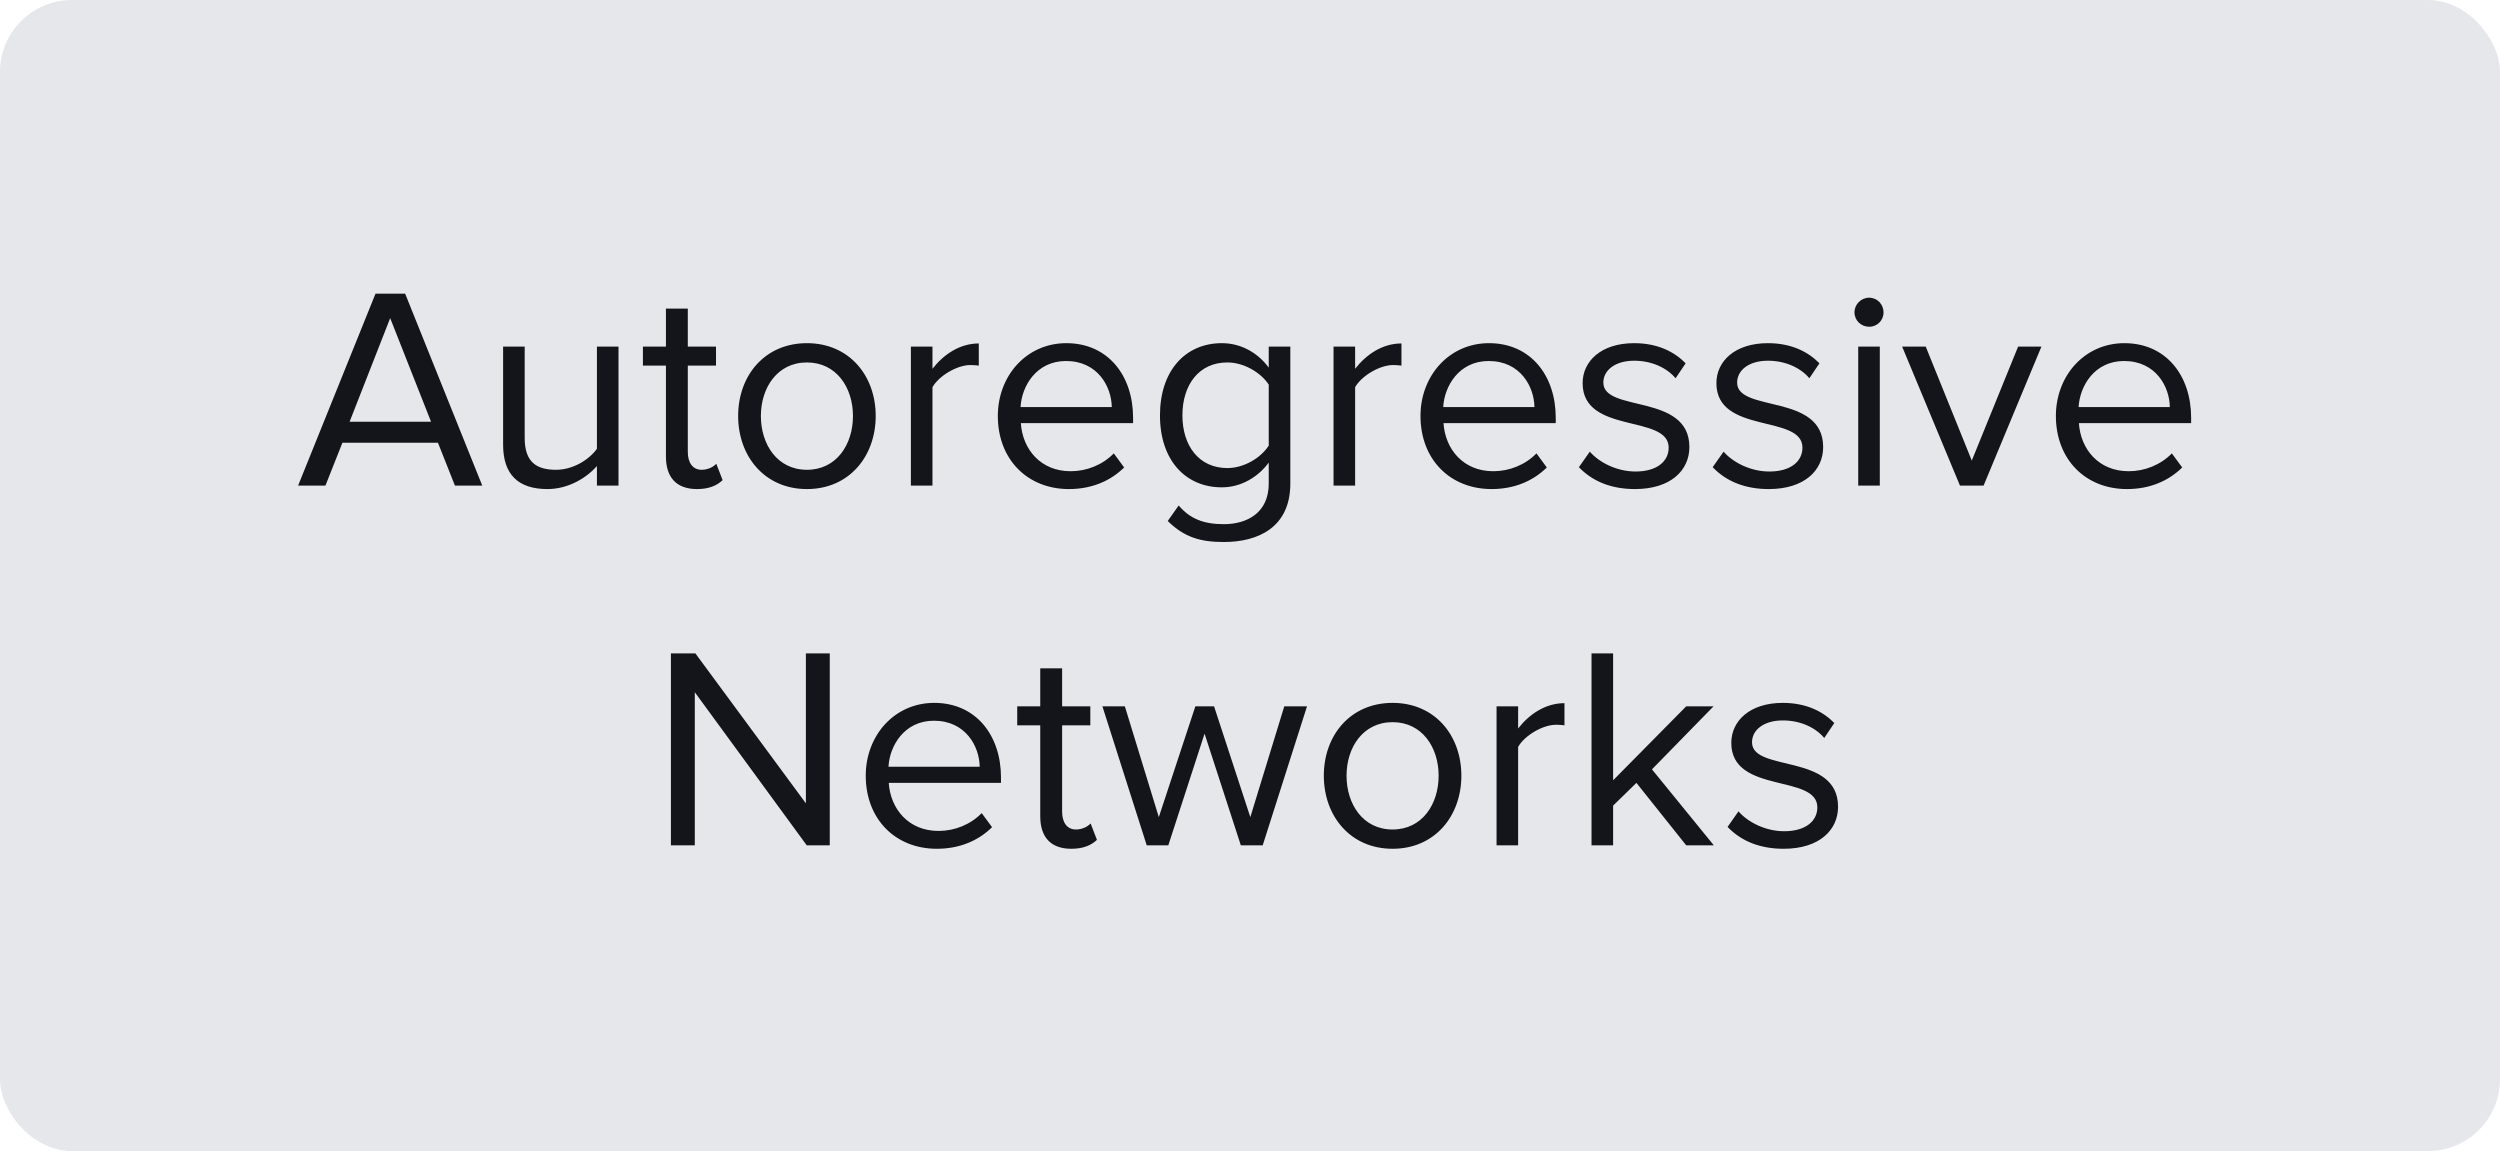
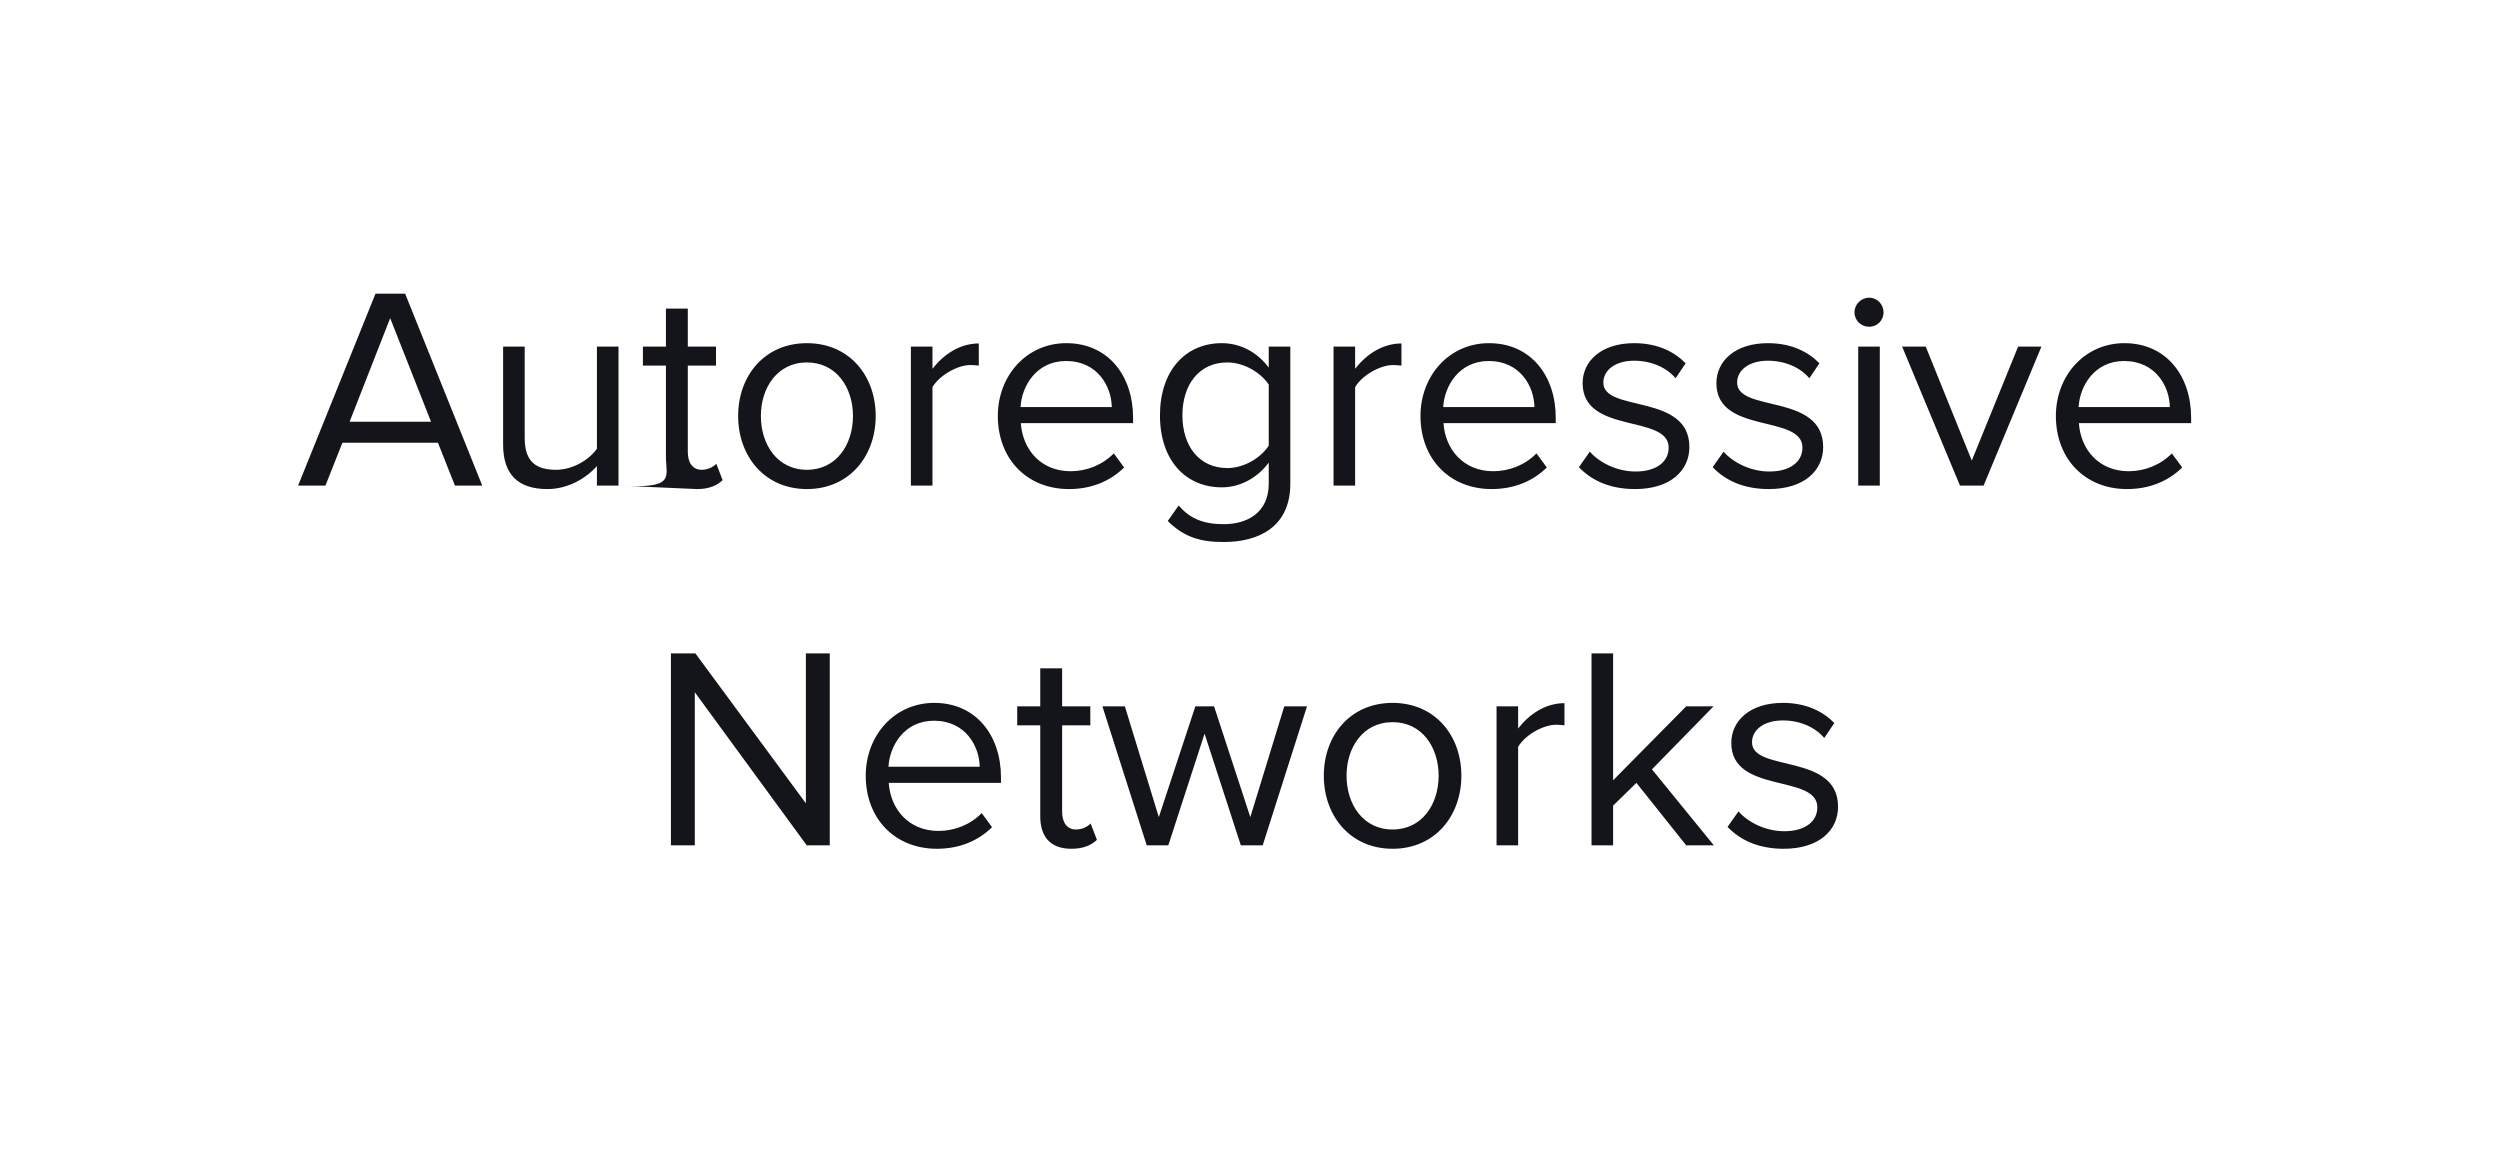
<svg xmlns="http://www.w3.org/2000/svg" width="139" height="64" viewBox="0 0 139 64" fill="none">
-   <rect width="139" height="64" rx="4" fill="#E5E7EB" />
-   <path d="M26.814 27H25.294L24.35 24.616H19.038L18.094 27H16.574L20.878 16.328H22.526L26.814 27ZM23.966 23.448L21.694 17.688L19.438 23.448H23.966ZM34.389 27H33.189V25.912C32.597 26.584 31.589 27.192 30.437 27.192C28.821 27.192 27.973 26.392 27.973 24.728V19.272H29.173V24.36C29.173 25.72 29.861 26.12 30.917 26.12C31.845 26.12 32.741 25.576 33.189 24.952V19.272H34.389V27ZM38.754 27.192C37.602 27.192 37.026 26.536 37.026 25.384V20.328H35.746V19.272H37.026V17.16H38.242V19.272H39.81V20.328H38.242V25.128C38.242 25.704 38.498 26.12 39.01 26.12C39.362 26.12 39.666 25.96 39.826 25.784L40.178 26.696C39.874 26.984 39.442 27.192 38.754 27.192ZM44.865 27.192C42.513 27.192 41.041 25.368 41.041 23.128C41.041 20.888 42.513 19.08 44.865 19.08C47.217 19.08 48.689 20.888 48.689 23.128C48.689 25.368 47.217 27.192 44.865 27.192ZM44.865 26.12C46.513 26.12 47.425 24.712 47.425 23.128C47.425 21.56 46.513 20.152 44.865 20.152C43.217 20.152 42.305 21.56 42.305 23.128C42.305 24.712 43.217 26.12 44.865 26.12ZM51.845 27H50.645V19.272H51.845V20.504C52.469 19.704 53.365 19.096 54.421 19.096V20.328C54.277 20.312 54.133 20.296 53.957 20.296C53.205 20.296 52.197 20.904 51.845 21.528V27ZM59.431 27.192C57.127 27.192 55.479 25.544 55.479 23.128C55.479 20.888 57.079 19.08 59.287 19.08C61.623 19.08 62.999 20.904 62.999 23.224V23.528H56.759C56.855 24.984 57.863 26.2 59.527 26.2C60.423 26.2 61.303 25.848 61.927 25.208L62.503 25.992C61.719 26.76 60.679 27.192 59.431 27.192ZM61.815 22.632C61.799 21.496 61.031 20.072 59.271 20.072C57.623 20.072 56.807 21.464 56.743 22.632H61.815ZM68.046 30.136C66.75 30.136 65.854 29.88 64.926 28.968L65.534 28.104C66.174 28.856 66.942 29.144 68.046 29.144C69.326 29.144 70.542 28.52 70.542 26.888V25.72C69.966 26.504 69.022 27.096 67.934 27.096C65.918 27.096 64.494 25.592 64.494 23.096C64.494 20.616 65.902 19.08 67.934 19.08C68.974 19.08 69.918 19.592 70.542 20.44V19.272H71.742V26.888C71.742 29.336 69.934 30.136 68.046 30.136ZM68.238 26.024C69.182 26.024 70.11 25.448 70.542 24.776V21.384C70.11 20.728 69.182 20.152 68.238 20.152C66.67 20.152 65.742 21.384 65.742 23.096C65.742 24.792 66.67 26.024 68.238 26.024ZM75.345 27H74.145V19.272H75.345V20.504C75.969 19.704 76.865 19.096 77.921 19.096V20.328C77.777 20.312 77.633 20.296 77.457 20.296C76.705 20.296 75.697 20.904 75.345 21.528V27ZM82.931 27.192C80.627 27.192 78.979 25.544 78.979 23.128C78.979 20.888 80.579 19.08 82.787 19.08C85.123 19.08 86.499 20.904 86.499 23.224V23.528H80.259C80.355 24.984 81.363 26.2 83.027 26.2C83.923 26.2 84.803 25.848 85.427 25.208L86.003 25.992C85.219 26.76 84.179 27.192 82.931 27.192ZM85.315 22.632C85.299 21.496 84.531 20.072 82.771 20.072C81.123 20.072 80.307 21.464 80.243 22.632H85.315ZM90.906 27.192C89.626 27.192 88.57 26.792 87.786 25.976L88.394 25.112C88.906 25.704 89.882 26.216 90.938 26.216C92.122 26.216 92.778 25.656 92.778 24.888C92.778 23.016 87.994 24.168 87.994 21.304C87.994 20.088 89.018 19.08 90.858 19.08C92.186 19.08 93.114 19.576 93.722 20.2L93.162 21.032C92.698 20.472 91.866 20.056 90.858 20.056C89.802 20.056 89.146 20.584 89.146 21.272C89.146 22.952 93.93 21.848 93.93 24.856C93.93 26.152 92.89 27.192 90.906 27.192ZM98.344 27.192C97.064 27.192 96.008 26.792 95.224 25.976L95.832 25.112C96.344 25.704 97.32 26.216 98.376 26.216C99.56 26.216 100.216 25.656 100.216 24.888C100.216 23.016 95.432 24.168 95.432 21.304C95.432 20.088 96.456 19.08 98.296 19.08C99.624 19.08 100.552 19.576 101.16 20.2L100.6 21.032C100.136 20.472 99.304 20.056 98.296 20.056C97.24 20.056 96.584 20.584 96.584 21.272C96.584 22.952 101.368 21.848 101.368 24.856C101.368 26.152 100.328 27.192 98.344 27.192ZM103.925 18.168C103.477 18.168 103.109 17.816 103.109 17.368C103.109 16.92 103.477 16.552 103.925 16.552C104.373 16.552 104.725 16.92 104.725 17.368C104.725 17.816 104.373 18.168 103.925 18.168ZM104.517 27H103.317V19.272H104.517V27ZM110.287 27H108.975L105.759 19.272H107.071L109.631 25.608L112.207 19.272H113.503L110.287 27ZM118.259 27.192C115.955 27.192 114.307 25.544 114.307 23.128C114.307 20.888 115.907 19.08 118.115 19.08C120.451 19.08 121.827 20.904 121.827 23.224V23.528H115.587C115.683 24.984 116.691 26.2 118.355 26.2C119.251 26.2 120.131 25.848 120.755 25.208L121.331 25.992C120.547 26.76 119.507 27.192 118.259 27.192ZM120.643 22.632C120.627 21.496 119.859 20.072 118.099 20.072C116.451 20.072 115.635 21.464 115.571 22.632H120.643ZM46.135 47H44.855L38.631 38.488V47H37.303V36.328H38.663L44.807 44.664V36.328H46.135V47ZM52.087 47.192C49.783 47.192 48.135 45.544 48.135 43.128C48.135 40.888 49.735 39.08 51.943 39.08C54.279 39.08 55.655 40.904 55.655 43.224V43.528H49.415C49.511 44.984 50.519 46.2 52.183 46.2C53.079 46.2 53.959 45.848 54.583 45.208L55.159 45.992C54.375 46.76 53.335 47.192 52.087 47.192ZM54.471 42.632C54.455 41.496 53.687 40.072 51.927 40.072C50.279 40.072 49.463 41.464 49.399 42.632H54.471ZM59.566 47.192C58.414 47.192 57.838 46.536 57.838 45.384V40.328H56.558V39.272H57.838V37.16H59.054V39.272H60.622V40.328H59.054V45.128C59.054 45.704 59.31 46.12 59.822 46.12C60.174 46.12 60.478 45.96 60.638 45.784L60.99 46.696C60.686 46.984 60.254 47.192 59.566 47.192ZM70.206 47H68.99L66.974 40.792L64.958 47H63.758L61.294 39.272H62.542L64.43 45.432L66.462 39.272H67.502L69.518 45.432L71.406 39.272H72.67L70.206 47ZM77.428 47.192C75.076 47.192 73.604 45.368 73.604 43.128C73.604 40.888 75.076 39.08 77.428 39.08C79.78 39.08 81.252 40.888 81.252 43.128C81.252 45.368 79.78 47.192 77.428 47.192ZM77.428 46.12C79.076 46.12 79.988 44.712 79.988 43.128C79.988 41.56 79.076 40.152 77.428 40.152C75.78 40.152 74.868 41.56 74.868 43.128C74.868 44.712 75.78 46.12 77.428 46.12ZM84.408 47H83.208V39.272H84.408V40.504C85.032 39.704 85.928 39.096 86.984 39.096V40.328C86.84 40.312 86.696 40.296 86.52 40.296C85.768 40.296 84.76 40.904 84.408 41.528V47ZM95.289 47H93.753L90.985 43.528L89.689 44.792V47H88.489V36.328H89.689V43.384L93.753 39.272H95.273L91.849 42.776L95.289 47ZM99.172 47.192C97.892 47.192 96.836 46.792 96.052 45.976L96.66 45.112C97.172 45.704 98.148 46.216 99.204 46.216C100.388 46.216 101.044 45.656 101.044 44.888C101.044 43.016 96.26 44.168 96.26 41.304C96.26 40.088 97.284 39.08 99.124 39.08C100.452 39.08 101.38 39.576 101.988 40.2L101.428 41.032C100.964 40.472 100.132 40.056 99.124 40.056C98.068 40.056 97.412 40.584 97.412 41.272C97.412 42.952 102.196 41.848 102.196 44.856C102.196 46.152 101.156 47.192 99.172 47.192Z" fill="#14151B" />
+   <path d="M26.814 27H25.294L24.35 24.616H19.038L18.094 27H16.574L20.878 16.328H22.526L26.814 27ZM23.966 23.448L21.694 17.688L19.438 23.448H23.966ZM34.389 27H33.189V25.912C32.597 26.584 31.589 27.192 30.437 27.192C28.821 27.192 27.973 26.392 27.973 24.728V19.272H29.173V24.36C29.173 25.72 29.861 26.12 30.917 26.12C31.845 26.12 32.741 25.576 33.189 24.952V19.272H34.389V27ZC37.602 27.192 37.026 26.536 37.026 25.384V20.328H35.746V19.272H37.026V17.16H38.242V19.272H39.81V20.328H38.242V25.128C38.242 25.704 38.498 26.12 39.01 26.12C39.362 26.12 39.666 25.96 39.826 25.784L40.178 26.696C39.874 26.984 39.442 27.192 38.754 27.192ZM44.865 27.192C42.513 27.192 41.041 25.368 41.041 23.128C41.041 20.888 42.513 19.08 44.865 19.08C47.217 19.08 48.689 20.888 48.689 23.128C48.689 25.368 47.217 27.192 44.865 27.192ZM44.865 26.12C46.513 26.12 47.425 24.712 47.425 23.128C47.425 21.56 46.513 20.152 44.865 20.152C43.217 20.152 42.305 21.56 42.305 23.128C42.305 24.712 43.217 26.12 44.865 26.12ZM51.845 27H50.645V19.272H51.845V20.504C52.469 19.704 53.365 19.096 54.421 19.096V20.328C54.277 20.312 54.133 20.296 53.957 20.296C53.205 20.296 52.197 20.904 51.845 21.528V27ZM59.431 27.192C57.127 27.192 55.479 25.544 55.479 23.128C55.479 20.888 57.079 19.08 59.287 19.08C61.623 19.08 62.999 20.904 62.999 23.224V23.528H56.759C56.855 24.984 57.863 26.2 59.527 26.2C60.423 26.2 61.303 25.848 61.927 25.208L62.503 25.992C61.719 26.76 60.679 27.192 59.431 27.192ZM61.815 22.632C61.799 21.496 61.031 20.072 59.271 20.072C57.623 20.072 56.807 21.464 56.743 22.632H61.815ZM68.046 30.136C66.75 30.136 65.854 29.88 64.926 28.968L65.534 28.104C66.174 28.856 66.942 29.144 68.046 29.144C69.326 29.144 70.542 28.52 70.542 26.888V25.72C69.966 26.504 69.022 27.096 67.934 27.096C65.918 27.096 64.494 25.592 64.494 23.096C64.494 20.616 65.902 19.08 67.934 19.08C68.974 19.08 69.918 19.592 70.542 20.44V19.272H71.742V26.888C71.742 29.336 69.934 30.136 68.046 30.136ZM68.238 26.024C69.182 26.024 70.11 25.448 70.542 24.776V21.384C70.11 20.728 69.182 20.152 68.238 20.152C66.67 20.152 65.742 21.384 65.742 23.096C65.742 24.792 66.67 26.024 68.238 26.024ZM75.345 27H74.145V19.272H75.345V20.504C75.969 19.704 76.865 19.096 77.921 19.096V20.328C77.777 20.312 77.633 20.296 77.457 20.296C76.705 20.296 75.697 20.904 75.345 21.528V27ZM82.931 27.192C80.627 27.192 78.979 25.544 78.979 23.128C78.979 20.888 80.579 19.08 82.787 19.08C85.123 19.08 86.499 20.904 86.499 23.224V23.528H80.259C80.355 24.984 81.363 26.2 83.027 26.2C83.923 26.2 84.803 25.848 85.427 25.208L86.003 25.992C85.219 26.76 84.179 27.192 82.931 27.192ZM85.315 22.632C85.299 21.496 84.531 20.072 82.771 20.072C81.123 20.072 80.307 21.464 80.243 22.632H85.315ZM90.906 27.192C89.626 27.192 88.57 26.792 87.786 25.976L88.394 25.112C88.906 25.704 89.882 26.216 90.938 26.216C92.122 26.216 92.778 25.656 92.778 24.888C92.778 23.016 87.994 24.168 87.994 21.304C87.994 20.088 89.018 19.08 90.858 19.08C92.186 19.08 93.114 19.576 93.722 20.2L93.162 21.032C92.698 20.472 91.866 20.056 90.858 20.056C89.802 20.056 89.146 20.584 89.146 21.272C89.146 22.952 93.93 21.848 93.93 24.856C93.93 26.152 92.89 27.192 90.906 27.192ZM98.344 27.192C97.064 27.192 96.008 26.792 95.224 25.976L95.832 25.112C96.344 25.704 97.32 26.216 98.376 26.216C99.56 26.216 100.216 25.656 100.216 24.888C100.216 23.016 95.432 24.168 95.432 21.304C95.432 20.088 96.456 19.08 98.296 19.08C99.624 19.08 100.552 19.576 101.16 20.2L100.6 21.032C100.136 20.472 99.304 20.056 98.296 20.056C97.24 20.056 96.584 20.584 96.584 21.272C96.584 22.952 101.368 21.848 101.368 24.856C101.368 26.152 100.328 27.192 98.344 27.192ZM103.925 18.168C103.477 18.168 103.109 17.816 103.109 17.368C103.109 16.92 103.477 16.552 103.925 16.552C104.373 16.552 104.725 16.92 104.725 17.368C104.725 17.816 104.373 18.168 103.925 18.168ZM104.517 27H103.317V19.272H104.517V27ZM110.287 27H108.975L105.759 19.272H107.071L109.631 25.608L112.207 19.272H113.503L110.287 27ZM118.259 27.192C115.955 27.192 114.307 25.544 114.307 23.128C114.307 20.888 115.907 19.08 118.115 19.08C120.451 19.08 121.827 20.904 121.827 23.224V23.528H115.587C115.683 24.984 116.691 26.2 118.355 26.2C119.251 26.2 120.131 25.848 120.755 25.208L121.331 25.992C120.547 26.76 119.507 27.192 118.259 27.192ZM120.643 22.632C120.627 21.496 119.859 20.072 118.099 20.072C116.451 20.072 115.635 21.464 115.571 22.632H120.643ZM46.135 47H44.855L38.631 38.488V47H37.303V36.328H38.663L44.807 44.664V36.328H46.135V47ZM52.087 47.192C49.783 47.192 48.135 45.544 48.135 43.128C48.135 40.888 49.735 39.08 51.943 39.08C54.279 39.08 55.655 40.904 55.655 43.224V43.528H49.415C49.511 44.984 50.519 46.2 52.183 46.2C53.079 46.2 53.959 45.848 54.583 45.208L55.159 45.992C54.375 46.76 53.335 47.192 52.087 47.192ZM54.471 42.632C54.455 41.496 53.687 40.072 51.927 40.072C50.279 40.072 49.463 41.464 49.399 42.632H54.471ZM59.566 47.192C58.414 47.192 57.838 46.536 57.838 45.384V40.328H56.558V39.272H57.838V37.16H59.054V39.272H60.622V40.328H59.054V45.128C59.054 45.704 59.31 46.12 59.822 46.12C60.174 46.12 60.478 45.96 60.638 45.784L60.99 46.696C60.686 46.984 60.254 47.192 59.566 47.192ZM70.206 47H68.99L66.974 40.792L64.958 47H63.758L61.294 39.272H62.542L64.43 45.432L66.462 39.272H67.502L69.518 45.432L71.406 39.272H72.67L70.206 47ZM77.428 47.192C75.076 47.192 73.604 45.368 73.604 43.128C73.604 40.888 75.076 39.08 77.428 39.08C79.78 39.08 81.252 40.888 81.252 43.128C81.252 45.368 79.78 47.192 77.428 47.192ZM77.428 46.12C79.076 46.12 79.988 44.712 79.988 43.128C79.988 41.56 79.076 40.152 77.428 40.152C75.78 40.152 74.868 41.56 74.868 43.128C74.868 44.712 75.78 46.12 77.428 46.12ZM84.408 47H83.208V39.272H84.408V40.504C85.032 39.704 85.928 39.096 86.984 39.096V40.328C86.84 40.312 86.696 40.296 86.52 40.296C85.768 40.296 84.76 40.904 84.408 41.528V47ZM95.289 47H93.753L90.985 43.528L89.689 44.792V47H88.489V36.328H89.689V43.384L93.753 39.272H95.273L91.849 42.776L95.289 47ZM99.172 47.192C97.892 47.192 96.836 46.792 96.052 45.976L96.66 45.112C97.172 45.704 98.148 46.216 99.204 46.216C100.388 46.216 101.044 45.656 101.044 44.888C101.044 43.016 96.26 44.168 96.26 41.304C96.26 40.088 97.284 39.08 99.124 39.08C100.452 39.08 101.38 39.576 101.988 40.2L101.428 41.032C100.964 40.472 100.132 40.056 99.124 40.056C98.068 40.056 97.412 40.584 97.412 41.272C97.412 42.952 102.196 41.848 102.196 44.856C102.196 46.152 101.156 47.192 99.172 47.192Z" fill="#14151B" />
</svg>